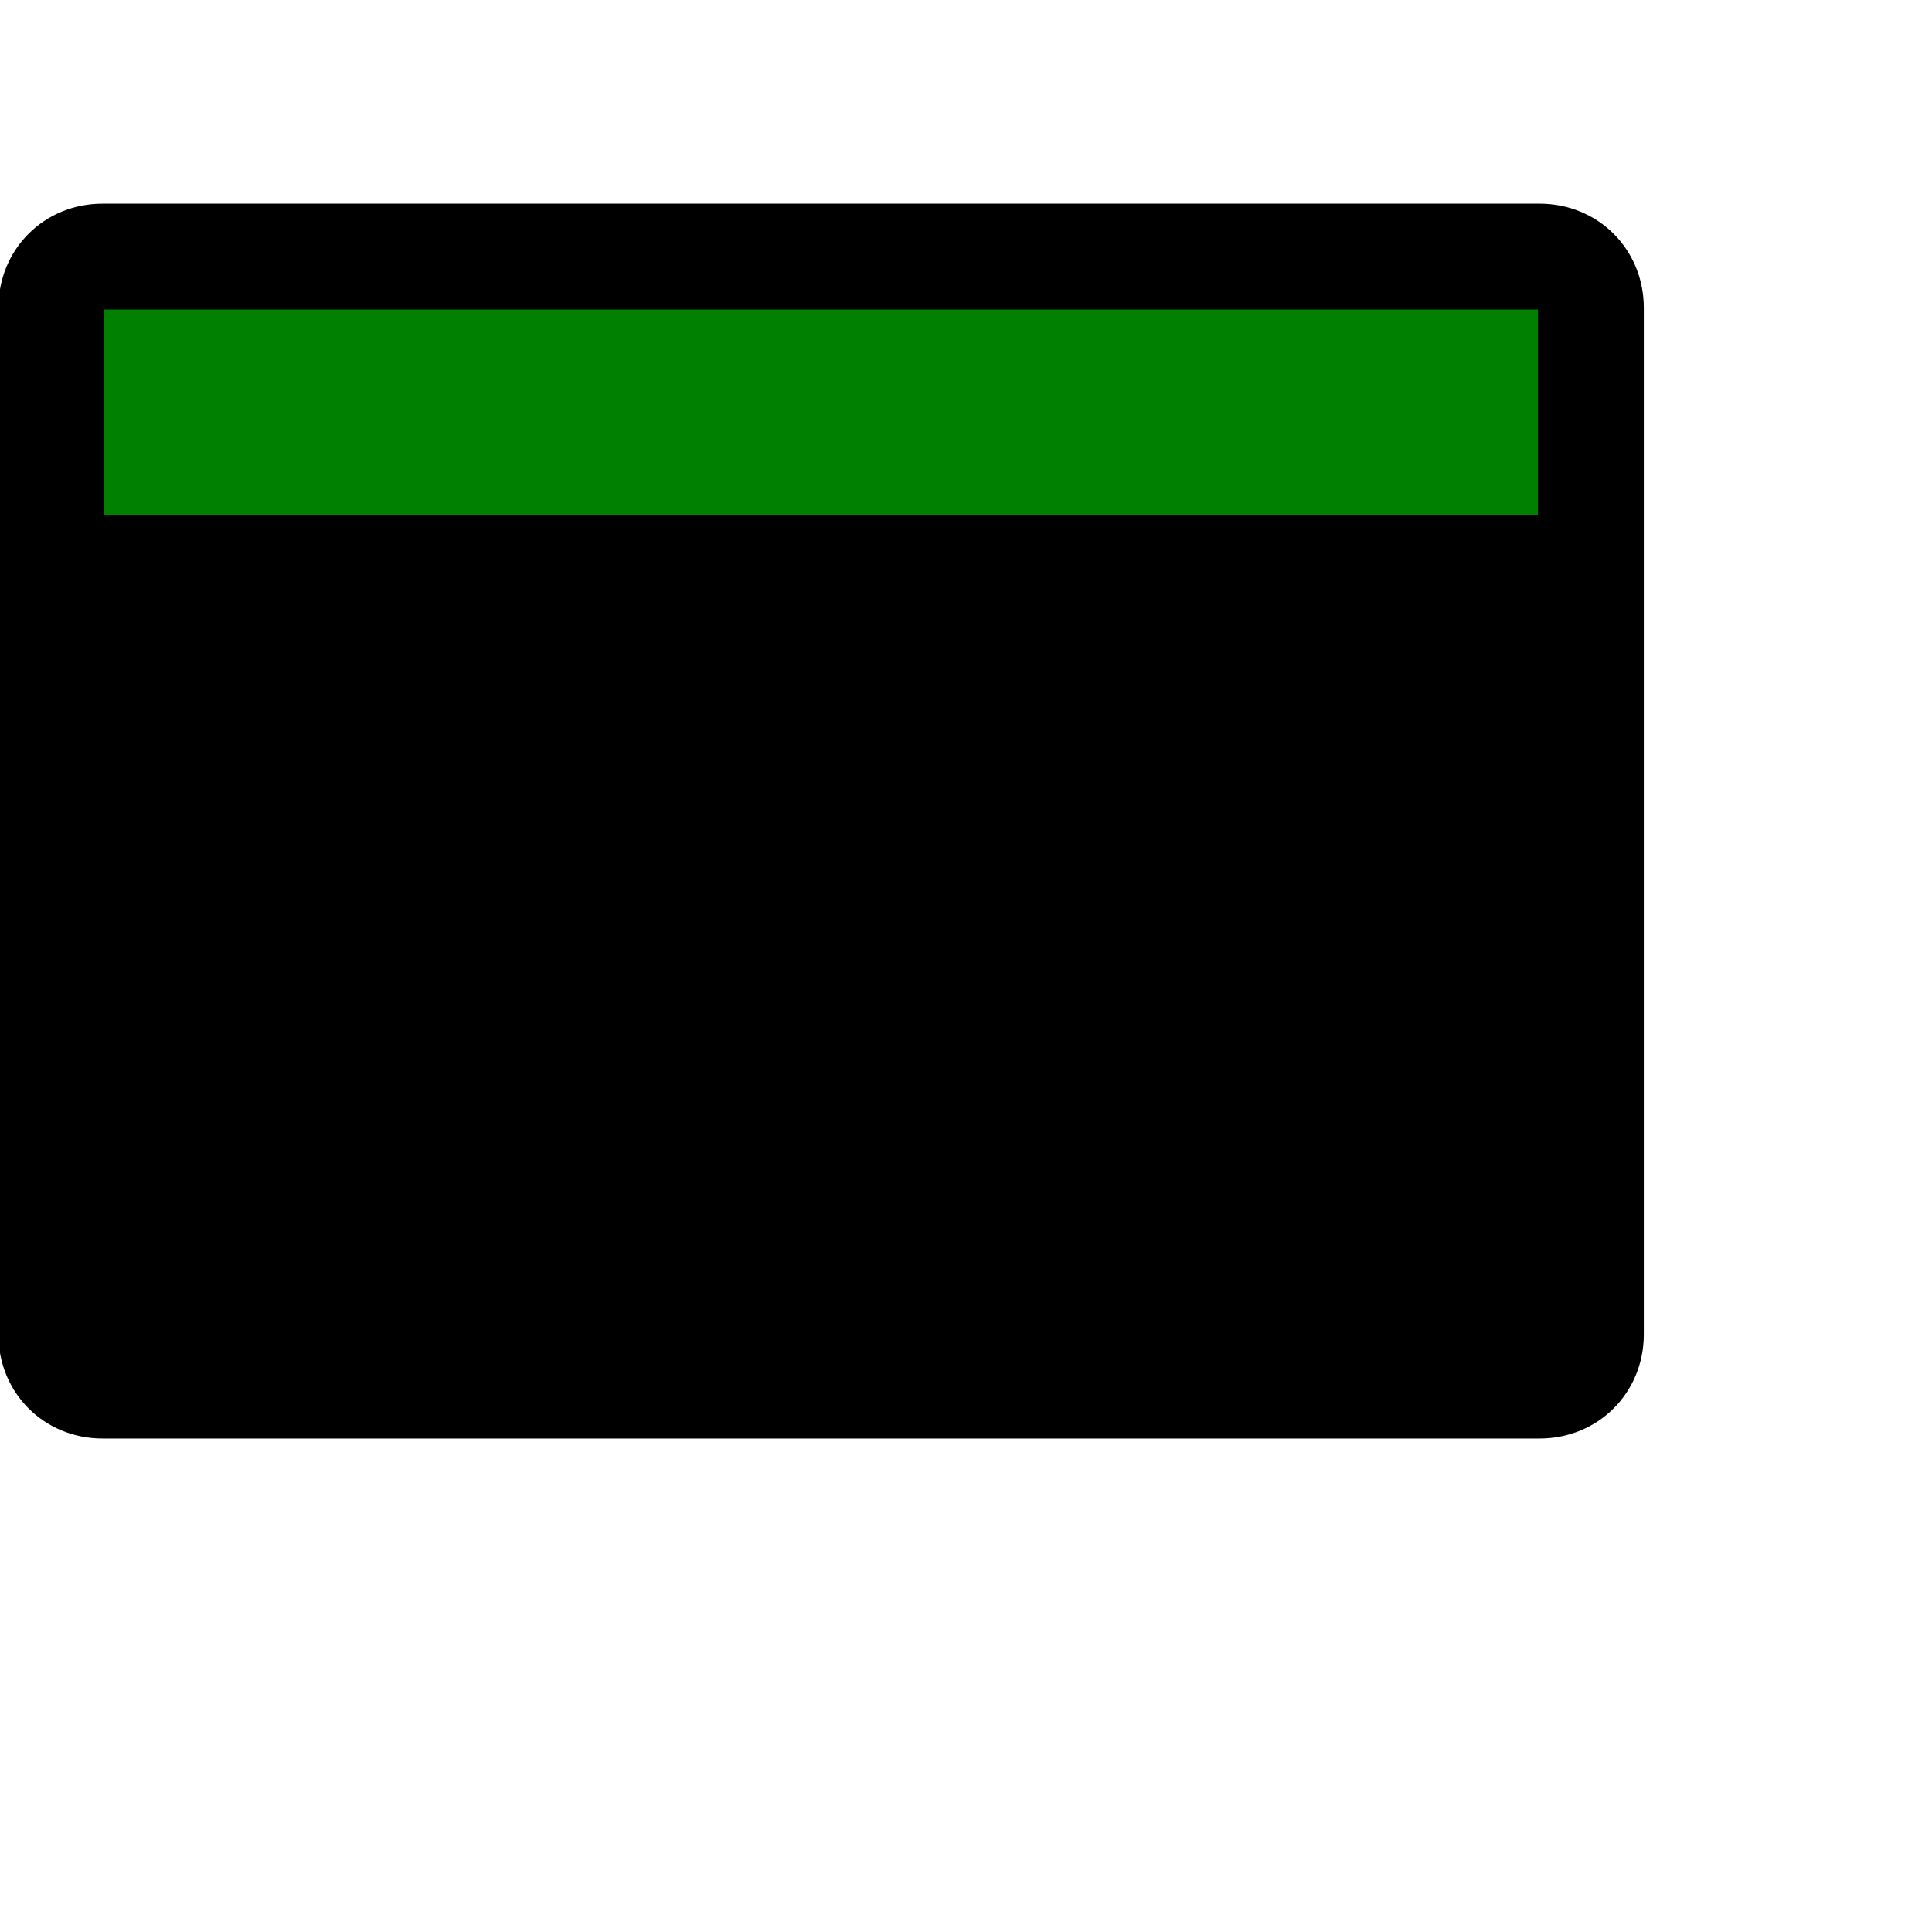
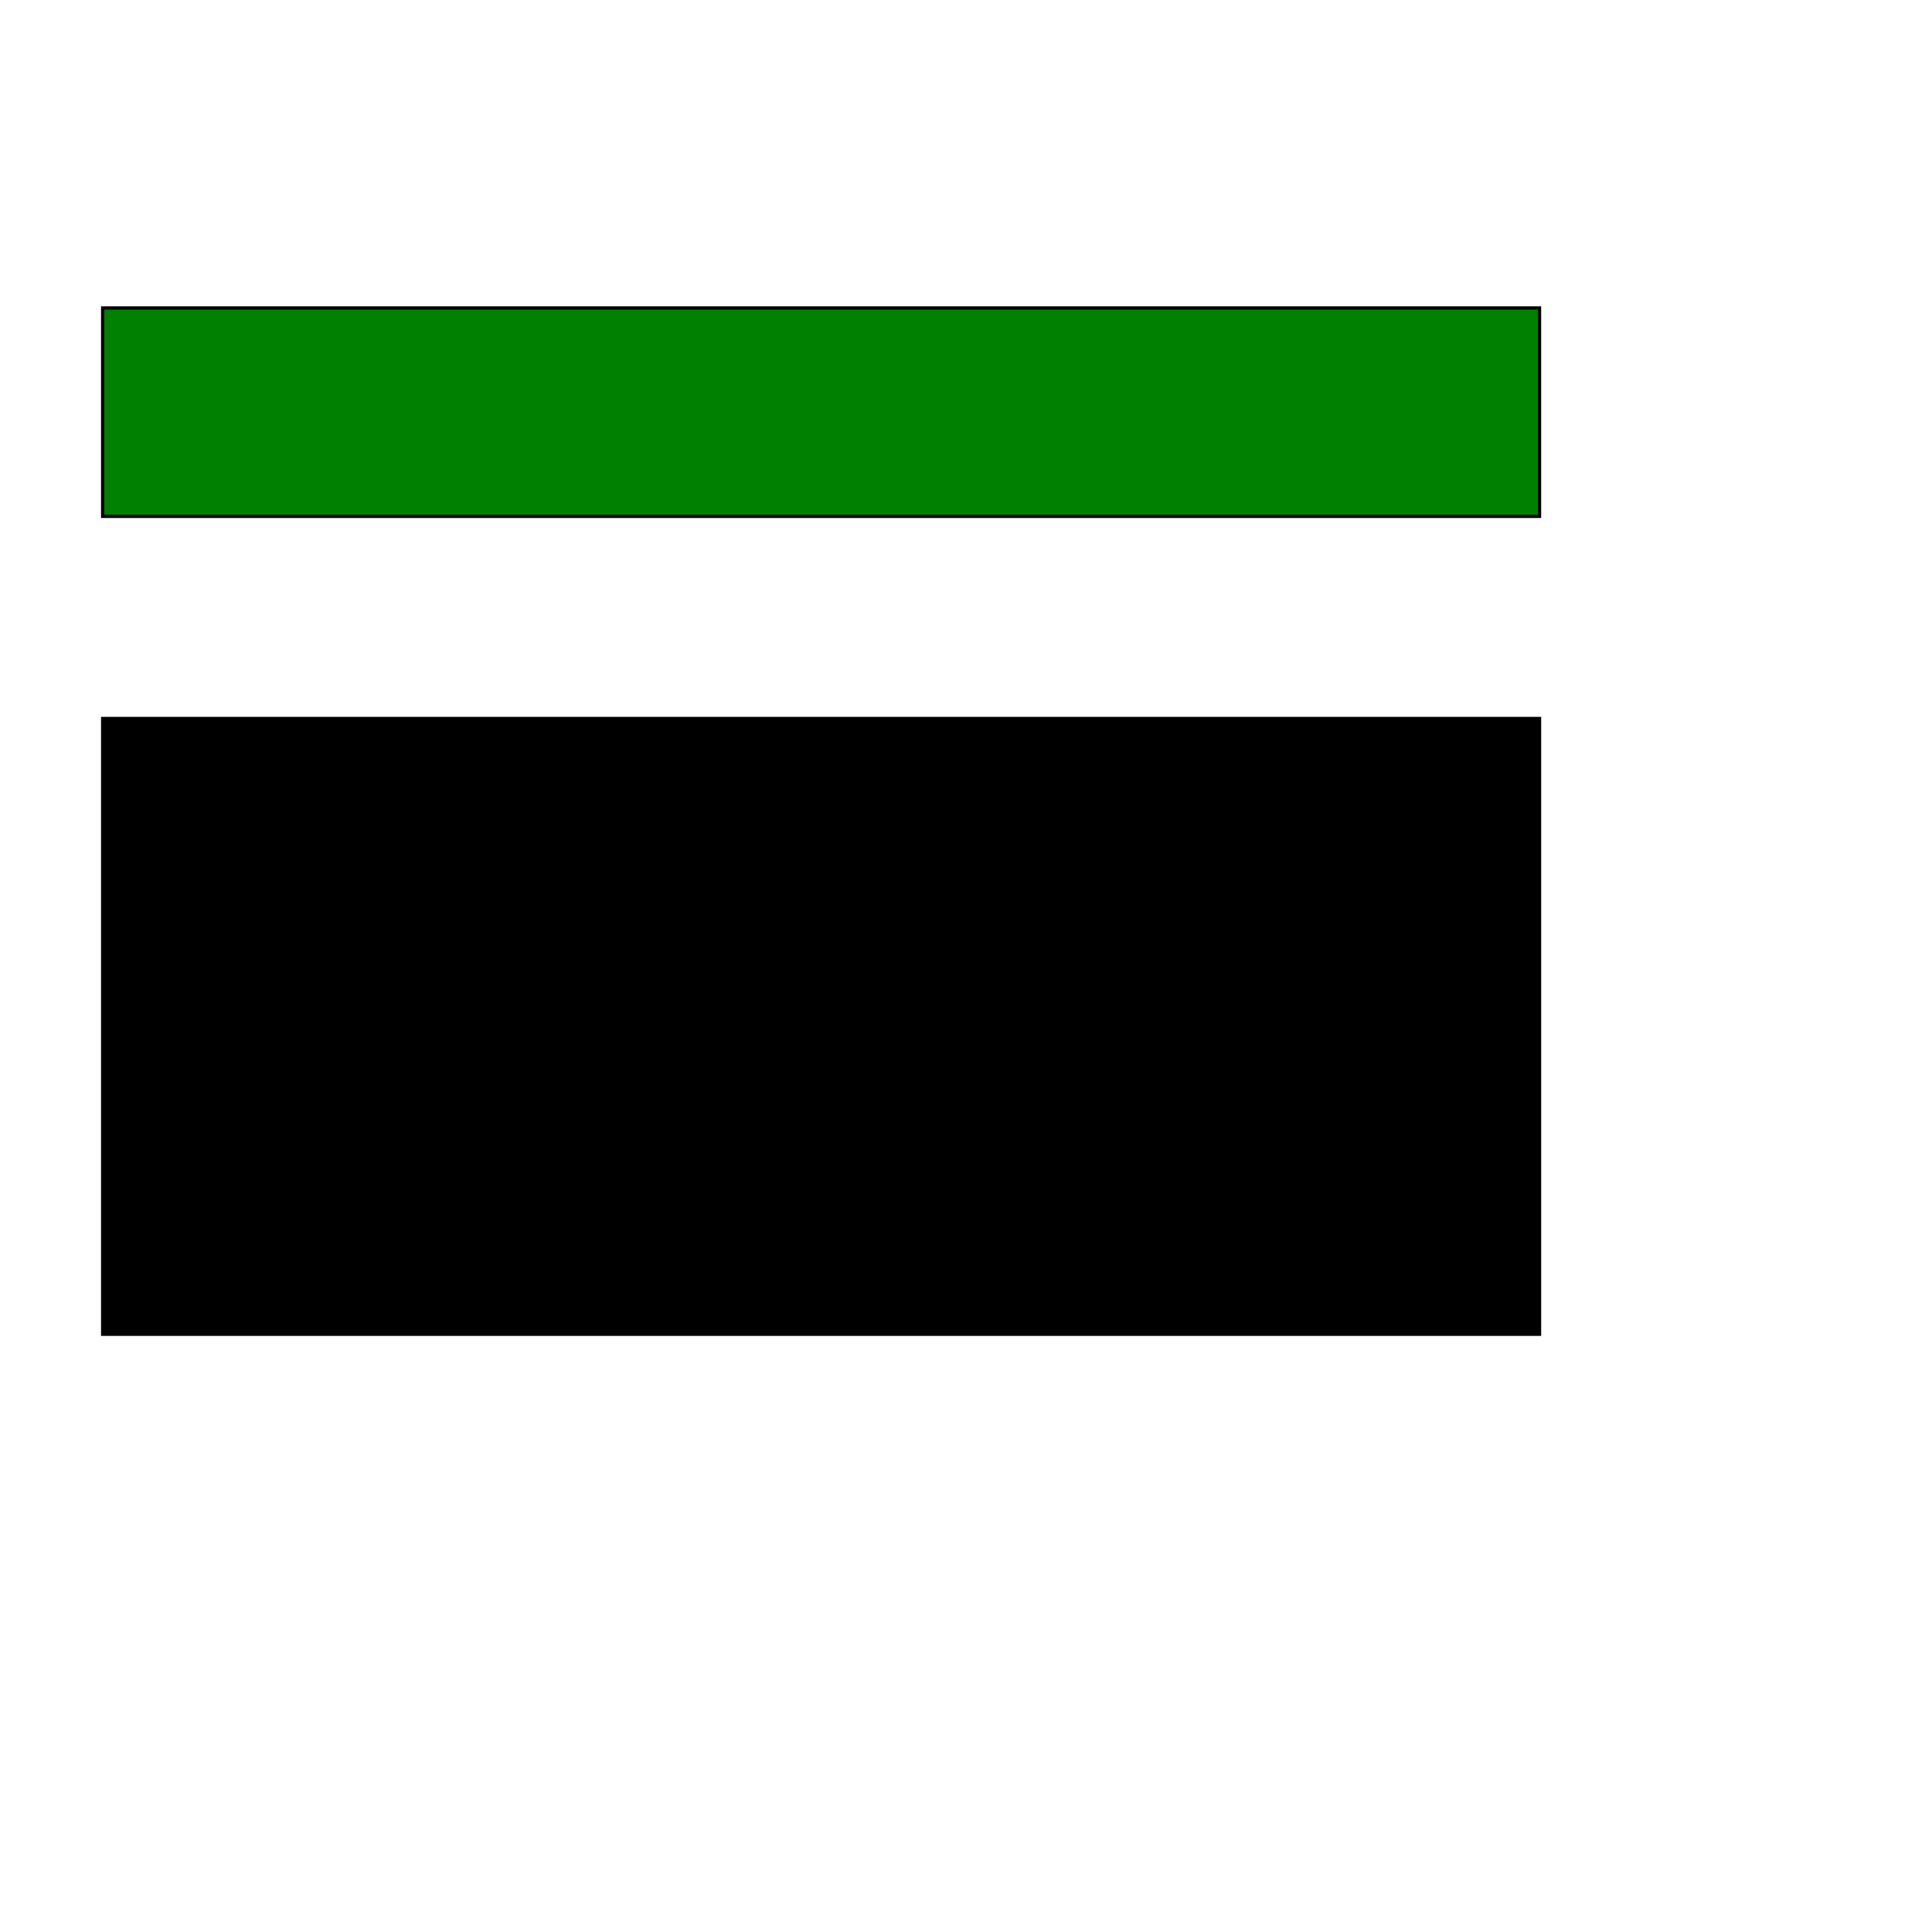
<svg xmlns="http://www.w3.org/2000/svg" id="th_ele_creditcard" width="100%" height="100%" version="1.1" preserveAspectRatio="xMidYMin slice" data-uid="ele_creditcard" data-keyword="ele_creditcard" viewBox="0 0 512 512" transform="matrix(0.85,0,0,0.85,0,0)" data-colors="[&quot;#ebc62c&quot;,&quot;#000000&quot;,&quot;#000000&quot;,&quot;#008000&quot;,&quot;#008000&quot;,&quot;#008000&quot;,&quot;#663399&quot;,&quot;#ebc62c&quot;]">
  <defs id="SvgjsDefs7538" fill="#ebc62c" />
-   <path id="th_ele_creditcard_0" d="M480 64L32 64C14 64 0 78 0 96L0 416C0 434 14 448 32 448L480 448C498 448 512 434 512 416L512 96C512 78 498 64 480 64Z " fill-rule="evenodd" fill="#000000" stroke-width="1" stroke="#000000" />
  <path id="th_ele_creditcard_1" d="M480 416L32 416L32 224L480 224Z " fill-rule="evenodd" fill="#000000" stroke-width="1" stroke="#000000" />
  <path id="th_ele_creditcard_2" d="M32 161L32 96L480 96L480 161Z " fill-rule="evenodd" fill="#008000" stroke-width="1" stroke="#000000" />
-   <path id="th_ele_creditcard_3" d="M80 384L240 384C249 384 256 377 256 368C256 359 249 352 240 352L80 352C71 352 64 359 64 368C64 377 71 384 80 384Z " fill-rule="evenodd" fill="#000000" stroke-width="1" stroke="#000000" />
-   <path id="th_ele_creditcard_4" d="M288 368C288 377 295 384 304 384C313 384 320 377 320 368C320 359 313 352 304 352C295 352 288 359 288 368Z " fill-rule="evenodd" fill="#000000" stroke-width="1" stroke="#000000" />
  <path id="th_ele_creditcard_5" d="M352 368C352 377 359 384 368 384C377 384 384 377 384 368C384 359 377 352 368 352C359 352 352 359 352 368Z " fill-rule="evenodd" fill="#000000" stroke-width="1" stroke="#000000" />
  <path id="th_ele_creditcard_6" d="M416 368C416 377 423 384 432 384C441 384 448 377 448 368C448 359 441 352 432 352C423 352 416 359 416 368Z " fill-rule="evenodd" fill="#000000" stroke-width="1" stroke="#000000" />
</svg>